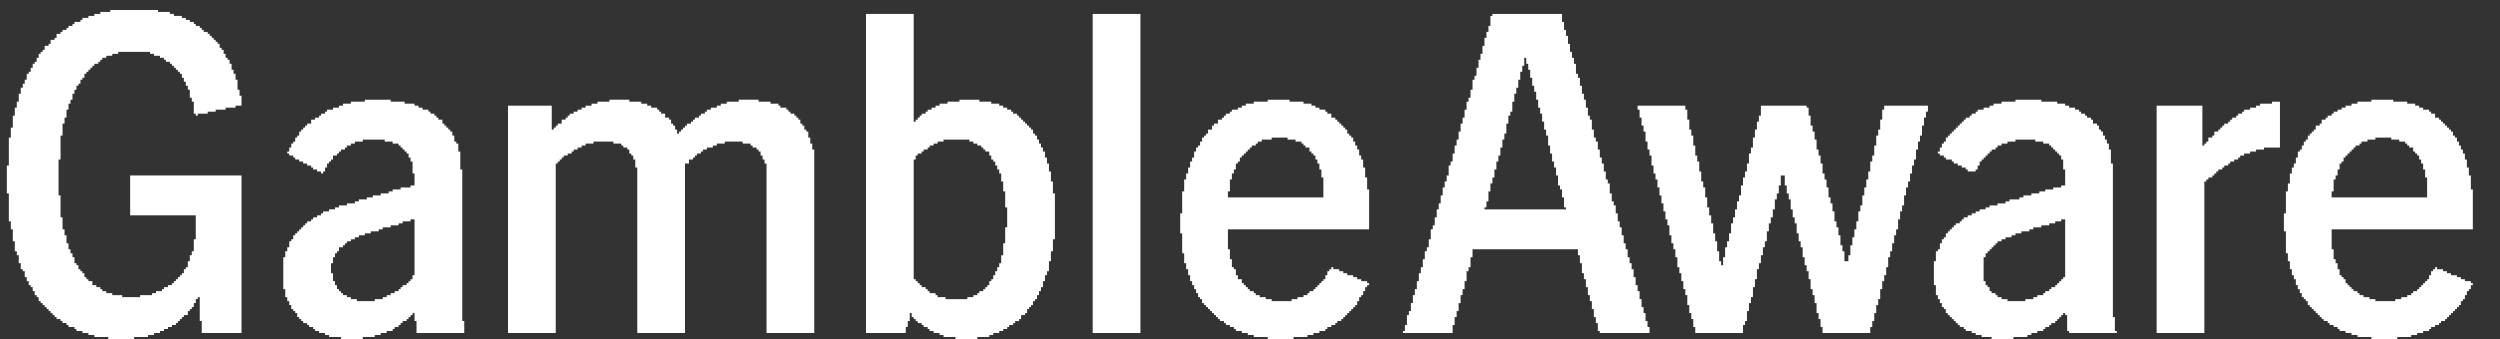
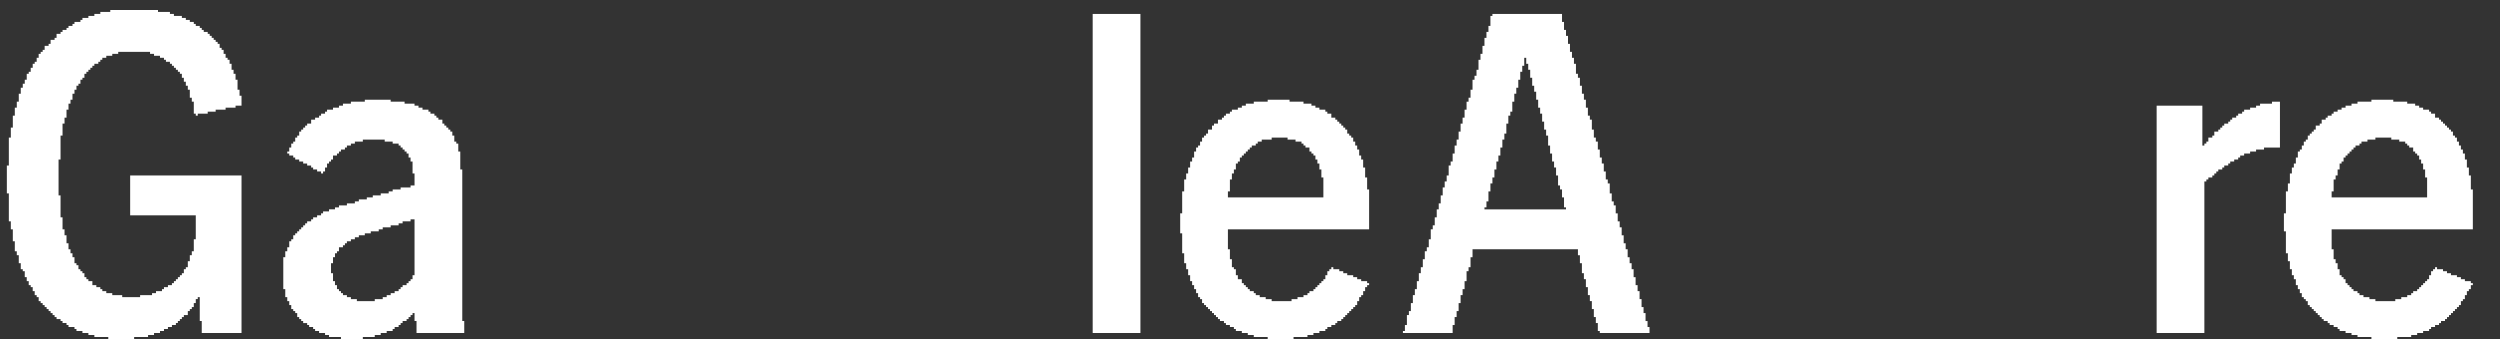
<svg xmlns="http://www.w3.org/2000/svg" width="177" height="24" viewBox="0 0 177 24" fill="none">
  <rect x="0" y="0" width="177" height="24" fill="#333333" stroke="none" />
  <g clip-path="url(#clip0_14_113)">
-     <path d="M43.148 7.059H44.556V7.2H44.978H45.26H45.4V7.341H45.682H45.823V7.482H46.104V7.624H46.245H46.386H46.527V7.765H46.668V7.906H46.808V8.047H46.949H47.09V8.188V8.329H47.231H47.372V8.471H47.512V8.612V8.753H47.653V8.894H47.794V9.035V9.176H47.935V9.318V9.459H48.076V9.318H48.216V9.176H48.357V9.035H48.498V8.894H48.639V8.753H48.78H48.92V8.612H49.061V8.471H49.202V8.329H49.343H49.484V8.188H49.624V8.047H49.765H49.906V7.906H50.047V7.765H50.188H50.328V7.624H50.469H50.61H50.751V7.482H50.892H51.032V7.341H51.173H51.314H51.455V7.2H51.736H51.877H52.3V7.059H53.708V7.2H54.13H54.412H54.552V7.341H54.834H54.975H55.116V7.482H55.256V7.624H55.397H55.538H55.679V7.765H55.82V7.906H55.96V8.047H56.101H56.242V8.188H56.383V8.329H56.524V8.471H56.664V8.612V8.753H56.805V8.894H56.946V9.035V9.176H57.087V9.318H57.228V9.459V9.6V9.741H57.368V9.882V10.024V10.165H57.509V10.447V10.588H57.65V11.012V23.576H54.271V11.859V11.576H54.13V11.435V11.294H53.989V11.153V11.012H53.848V10.871V10.729H53.708V10.588H53.567V10.447H53.426H53.285V10.306H53.144V10.165H53.004H52.863H52.581V10.024H52.3H51.596H51.314V10.165H51.032H50.892H50.751V10.306H50.61H50.469V10.447H50.328H50.188H50.047V10.588H49.906H49.765V10.729H49.624V10.871H49.484H49.343V11.012H49.202V11.153H49.061V11.294H48.92H48.78V11.435V11.576H48.639H48.498V11.718V23.576H45.119V11.859H44.978V11.576V11.435V11.294H44.837V11.153V11.012H44.696V10.871H44.556V10.729V10.588H44.415V10.447H44.274H44.133V10.306H43.992V10.165H43.852H43.711H43.429V10.024H43.148H42.444H42.021V10.165H41.88H41.599H41.458V10.306H41.176V10.447H41.036H40.895V10.588H40.754H40.613V10.729H40.472V10.871H40.332H40.191V11.012H40.05H39.909V11.153H39.768V11.294H39.628V11.435H39.487V11.576H39.346V11.718V23.576H35.967V7.482H39.064V9.176H39.205V9.035H39.346V8.894H39.487V8.753H39.628H39.768V8.612V8.471H39.909H40.05V8.329H40.191V8.188H40.332V8.047H40.472H40.613V7.906H40.754H40.895V7.765H41.036H41.176V7.624H41.317H41.458V7.482H41.599H41.88V7.341H42.021H42.162H42.303V7.2H42.444H42.725H43.148V7.059Z" fill="white" />
    <path d="M8.652 0.706H10.341H10.905H11.186V0.847H11.609H11.749H12.031V0.988H12.172H12.313V1.129H12.453H12.594H12.876V1.271H13.017H13.157V1.412H13.298H13.439V1.553H13.58H13.721V1.694H13.861V1.835H14.002H14.143V1.976H14.284V2.118H14.425V2.259H14.565H14.706V2.4H14.847V2.541H14.988V2.682H15.129V2.823H15.269V2.965H15.41V3.106H15.551V3.247V3.388H15.692V3.529H15.833V3.671V3.812H15.973V3.953V4.094H16.114V4.235H16.255V4.376V4.518H16.396V4.659V4.8V4.941H16.537V5.082V5.223H16.677V5.365V5.506V5.647H16.818V5.929V6.071V6.353H16.959V6.494V6.776H17.1V7.059V7.341V7.482H16.959H16.677V7.623H16.396H16.255H15.973V7.765H15.692H15.551H15.269V7.906H14.988H14.706V8.047H14.565H14.284H14.002V8.188H13.861V8.047H13.721V7.765V7.482V7.2H13.58V7.059V6.918H13.439V6.776V6.494V6.353H13.298V6.071H13.157V5.929V5.788H13.017V5.647V5.506H12.876V5.365V5.223H12.735V5.082H12.594V4.941H12.453V4.8H12.313V4.659H12.172V4.518H12.031V4.376H11.89H11.749V4.235H11.609V4.094H11.468H11.327V3.953H11.186H10.905V3.812H10.764H10.623V3.671H10.341H10.06H8.933H8.652H8.37V3.812H8.229H7.948V3.953H7.807H7.666H7.525V4.094H7.385H7.244V4.235H7.103V4.376H6.962V4.518H6.821H6.681V4.659H6.54V4.8H6.399V4.941H6.258V5.082H6.117V5.223H5.977V5.365V5.506H5.836V5.647H5.695V5.788V5.929H5.554V6.071H5.413V6.212V6.353H5.273V6.494V6.635H5.132V6.776V6.918V7.059H4.991V7.2V7.341H4.85V7.623V7.765H4.709V7.906V8.047V8.329H4.569V8.471V8.753H4.428V9.035V9.318V9.6H4.287V10.024V10.588V11.294H4.146V13.835H4.287V14.541V14.965V15.388H4.428V15.671V15.953V16.235H4.569V16.518V16.659H4.709V16.941V17.082V17.224H4.85V17.365V17.506V17.647H4.991V17.788V17.929H5.132V18.07V18.212H5.273V18.353V18.494V18.635H5.413V18.776H5.554V18.918V19.059H5.695V19.2H5.836V19.341H5.977V19.482V19.623H6.117V19.765H6.258V19.906H6.399H6.54V20.047V20.188H6.681H6.821V20.329H6.962H7.103V20.471H7.244V20.612H7.385H7.525V20.753H7.807H7.948V20.894H8.089H8.229H8.652V21.035H9.919V20.894H10.341H10.482H10.764V20.753H10.905H11.045V20.612H11.186H11.327H11.468V20.471H11.609V20.329H11.749H11.89V20.188H12.031H12.172V20.047H12.313V19.906H12.453V19.765H12.594V19.623H12.735V19.482H12.876V19.341H13.017V19.2V19.059H13.157V18.918H13.298V18.776V18.635V18.494H13.439V18.212V18.07H13.58V17.929V17.788H13.721V17.647V17.365V16.941H13.861V16.376V15.247H9.215V12.424H17.1V23.576H14.284V22.729H14.143V22.023V21.318V21.035H14.002V21.176H13.861V21.318V21.459H13.721V21.6V21.741H13.58V21.882H13.439V22.023H13.298V22.165V22.306H13.157H13.017V22.447H12.876V22.588H12.735V22.729H12.594V22.87H12.453V23.012H12.313H12.172V23.153H12.031H11.89V23.294H11.749H11.609V23.435H11.468H11.327V23.576H11.186H11.045H10.905V23.718H10.623H10.482V23.859H10.201H9.919H9.497V24H7.666V23.859H7.244H6.962H6.681V23.718H6.54H6.258V23.576H6.117H5.977H5.836V23.435H5.695H5.554H5.413V23.294H5.273V23.153H5.132H4.991H4.85V23.012H4.709V22.87H4.569H4.428V22.729H4.287V22.588H4.146H4.005V22.447H3.865V22.306H3.724V22.165H3.583V22.023H3.442V21.882H3.301V21.741H3.161V21.6H3.02V21.459H2.879V21.318H2.738V21.176V21.035H2.597V20.894H2.457V20.753V20.612H2.316V20.471V20.329H2.175V20.188H2.034V20.047V19.906H1.893V19.765V19.623H1.753V19.482V19.341V19.2H1.612V19.059H1.471V18.918V18.635H1.33V18.494V18.212V18.07H1.189V17.929V17.788H1.049V17.506V17.365V17.082H0.908V16.8V16.518V16.235H0.767V15.953V15.671H0.626V15.247V14.541V13.694H0.485V11.718H0.626V10.87V10.165V9.741H0.767V9.318V9.035H0.908V8.753V8.471V8.188H1.049V8.047V7.765V7.623H1.189V7.341V7.2H1.33V7.059V6.776V6.635H1.471V6.494V6.353V6.212H1.612V6.071V5.929H1.753V5.647H1.893V5.506V5.365V5.223H2.034V5.082H2.175V4.941V4.8H2.316V4.659V4.518H2.457V4.376H2.597V4.235V4.094H2.738V3.953V3.812H2.879V3.671H3.02V3.529H3.161V3.388V3.247H3.301H3.442V3.106H3.583V2.965V2.823H3.724H3.865V2.682H4.005V2.541V2.4H4.146H4.287V2.259H4.428V2.118H4.569H4.709V1.976H4.85V1.835H4.991H5.132V1.694H5.273V1.553H5.413H5.554H5.695V1.412H5.836V1.271H5.977H6.117H6.258V1.129H6.399H6.54H6.681V0.988H6.821H7.103V0.847H7.244H7.525H7.807V0.706H8.229H8.652Z" fill="white" />
-     <path d="M115.941 7.482H119.321V7.765H119.461V8.047V8.188V8.471H119.602V8.753V8.894V9.177H119.743V9.318V9.6H119.884V9.882V10.024V10.306H120.025V10.588V10.729V11.012H120.165V11.294V11.435H120.306V11.718V12V12.141H120.447V12.424V12.565V12.847H120.588V12.988V13.271H120.729V13.553V13.835V13.976H120.869V14.259V14.541V14.682H121.01V14.965V15.247H121.151V15.388V15.671V15.812H121.292V16.094V16.235V16.518H121.433V16.8V17.082H121.573V17.224V17.506V17.788H121.714V17.93V18.212V18.494H121.855V18.635V18.776H121.996V18.635V18.353V18.212H122.137V17.93V17.788V17.506H122.277V17.365V17.082H122.418V16.941V16.659V16.518H122.559V16.235V16.094V15.812H122.7V15.671V15.388H122.841V15.247V14.965V14.824H122.981V14.682V14.4V14.259H123.122V13.976V13.835H123.263V13.553V13.412V13.13H123.404V12.988V12.706V12.565H123.545V12.282V12.141H123.685V12V11.718V11.576H123.826V11.294V11.012V10.871H123.967V10.588V10.447H124.108V10.165V10.024V9.741H124.249V9.6V9.318V9.177H124.389V9.035V8.753V8.612H124.53V8.329V8.188H124.671V7.906V7.765V7.482H124.812H127.909V7.624H128.05V7.765V8.047V8.188H128.191V8.471V8.612V8.894H128.332V9.035V9.318H128.473V9.459V9.741V9.882H128.613V10.165V10.306V10.588H128.754V10.729V11.012H128.895V11.153V11.435V11.576H129.036V11.859V12V12.282H129.177V12.424V12.706H129.317V12.847V13.13V13.271H129.458V13.553V13.694V13.976H129.599V14.118V14.4H129.74V14.541V14.824V14.965H129.881V15.247V15.388V15.671H130.021V15.812V16.094H130.162V16.235V16.518V16.659H130.303V16.941V17.224V17.365H130.444V17.647V17.788H130.585V18.071V18.212V18.494H130.725V18.635V18.776V18.494H130.866V18.353V18.071H131.007V17.93V17.647V17.365H131.148V17.224V16.941V16.8H131.289V16.518V16.235H131.429V16.094V15.812V15.671H131.57V15.388V15.247V14.965H131.711V14.824V14.541H131.852V14.4V14.118V13.835H131.993V13.694V13.412V13.271H132.133V12.988V12.706H132.274V12.565V12.282V12.141H132.415V11.859V11.576V11.435H132.556V11.153V11.012H132.697V10.729V10.447V10.306H132.837V10.024V9.882V9.6H132.978V9.318V9.177H133.119V8.894V8.753V8.471H133.26V8.329V8.047V7.765H133.401V7.624V7.482H136.498V7.765V7.906H136.357V8.188V8.329H136.217V8.612V8.753V8.894H136.076V9.177V9.318V9.6H135.935V9.741V10.024H135.794V10.165V10.447V10.588H135.653V10.871V11.012V11.294H135.513V11.435V11.718H135.372V11.859V12V12.282H135.231V12.424V12.706V12.847H135.09V13.13V13.271H134.949V13.553V13.694V13.835H134.809V14.118V14.4V14.541H134.668V14.824V14.965H134.527V15.247V15.388V15.53H134.386V15.812V15.953V16.235H134.245V16.377V16.659H134.105V16.8V16.941V17.224H133.964V17.365V17.647V17.788H133.823V18.071V18.212H133.682V18.494V18.635V18.918H133.541V19.059V19.341V19.482H133.401V19.765V19.906H133.26V20.188V20.329V20.471H133.119V20.753V20.894V21.177H132.978V21.318V21.6H132.837V21.741V21.882V22.165H132.697V22.306V22.588V22.73H132.556V23.012V23.153H132.415V23.435V23.576H129.036V23.435V23.153H128.895V23.012V22.73V22.588H128.754V22.306V22.165H128.613V21.882V21.741V21.459H128.473V21.318V21.035V20.894H128.332V20.612V20.471H128.191V20.188V20.047V19.765H128.05V19.624V19.482V19.2H127.909V19.059V18.776H127.769V18.635V18.353V18.212H127.628V17.93V17.788V17.506H127.487V17.365V17.082H127.346V16.941V16.659V16.518H127.205V16.235V16.094V15.812H127.065V15.671V15.388H126.924V15.247V14.965V14.824H126.783V14.541V14.4V14.118H126.642V13.976V13.694H126.501V13.553V13.271V13.13H126.361V12.847V12.706V12.424H126.22H126.079V12.706V12.847V13.13H125.938V13.271V13.412V13.694H125.797V13.835V14.118H125.657V14.4V14.541V14.824H125.516V14.965V15.247V15.388H125.375V15.671V15.812H125.234V15.953V16.235V16.377H125.093V16.659V16.8V17.082H124.953V17.224V17.506H124.812V17.647V17.93V18.071H124.671V18.212V18.494V18.635H124.53V18.918V19.059H124.389V19.341V19.482V19.765H124.249V19.906V20.188V20.329H124.108V20.612V20.753V21.035H123.967V21.177V21.459H123.826V21.6V21.882V22.024H123.685V22.306V22.447V22.73H123.545V22.871V23.012H123.404V23.294V23.435V23.576H120.025V23.435V23.153H119.884V23.012V22.73V22.588H119.743V22.306V22.165H119.602V22.024V21.741V21.6H119.461V21.318V21.177V20.894H119.321V20.753V20.471H119.18V20.329V20.188V19.906H119.039V19.765V19.482V19.341H118.898V19.059V18.918H118.757V18.635V18.494V18.212H118.617V18.071V17.788V17.647H118.476V17.365V17.224H118.335V17.082V16.8V16.659H118.194V16.377V16.235V15.953H118.053V15.812V15.53H117.913V15.388V15.247V14.965H117.772V14.824V14.541V14.4H117.631V14.118V13.835H117.49V13.694V13.553V13.271H117.349V13.13V12.847V12.706H117.209V12.424V12.282H117.068V12.141V11.859V11.718H116.927V11.435V11.294V11.012H116.786V10.871V10.588H116.645V10.447V10.165V10.024H116.505V9.741V9.6V9.318H116.364V9.177V8.894H116.223V8.753V8.612V8.329H116.082V8.188V7.906V7.765H115.941V7.482Z" fill="white" />
-     <path fill-rule="evenodd" clip-rule="evenodd" d="M105.663 0.988H110.591V1.271V1.412V1.553H110.732V1.835V1.977V2.118H110.873V2.4V2.541H111.014V2.682V2.824V3.106H111.154V3.247V3.529V3.671H111.295V3.812V4.094H111.436V4.235V4.377V4.518H111.577V4.8V4.941V5.224H111.718V5.365V5.506H111.858V5.647V5.929V6.071H111.999V6.353V6.494V6.635H112.14V6.918V7.059H112.281V7.2V7.341V7.624H112.422V7.765V8.047V8.188H112.562V8.329V8.471H112.703V8.753V8.894V9.177H112.844V9.318V9.459V9.741H112.985V9.882V10.024H113.126V10.165V10.447V10.588H113.266V10.871V11.012V11.153H113.407V11.435V11.576H113.548V11.718V12V12.141H113.689V12.282V12.565V12.706H113.83V12.847V12.988H113.97V13.271V13.412V13.694H114.111V13.835V13.976V14.259H114.252V14.4V14.541H114.393V14.824V14.965V15.106H114.534V15.388V15.53V15.671H114.674V15.812V16.094H114.815V16.235V16.518V16.659H114.956V16.8V17.082V17.224H115.097V17.365V17.647H115.238V17.788V17.93V18.212H115.378V18.353V18.494V18.635H115.519V18.918V19.059H115.66V19.341V19.482V19.624H115.801V19.906V20.047V20.188H115.942V20.329V20.612H116.082V20.753V21.035V21.177H116.223V21.318V21.459V21.741H116.364V21.882V22.165H116.505V22.306V22.447V22.73H116.646V22.871V23.012V23.153H116.786V23.435V23.576H113.266V23.435H113.126V23.294V23.012V22.871H112.985V22.73V22.447H112.844V22.306V22.165V21.882H112.703V21.741V21.459V21.318H112.562V21.035V20.894H112.422V20.612V20.471V20.329H112.281V20.047V19.906V19.765H112.14V19.482V19.341H111.999V19.059V18.918V18.635H111.858V18.494V18.212V18.071H111.718V17.93V17.647H104.255V17.788V18.071V18.212H104.114V18.494V18.635V18.918H103.974V19.059V19.2H103.833V19.482V19.624V19.906H103.692V20.047V20.188V20.471H103.551V20.612V20.894H103.41V21.035V21.318V21.459H103.27V21.6V21.882V22.024H103.129V22.306V22.447H102.988V22.588V22.871V23.012H102.847V23.153V23.435V23.576H99.327V23.435H99.468V23.294V23.153V23.012H99.609V22.73V22.588V22.306H99.75V22.165V22.024H99.89V21.741V21.6V21.459H100.031V21.318V21.035V20.894H100.172V20.612V20.471H100.313V20.329V20.047V19.906H100.454V19.765V19.482V19.341H100.594V19.2V18.918H100.735V18.776V18.635V18.353H100.876V18.212V18.071V17.788H101.017V17.647V17.506H101.158V17.224V17.082V16.941H101.298V16.659V16.518V16.235H101.439V16.094V15.953H101.58V15.812V15.53V15.388H101.721V15.247V14.965V14.824H101.862V14.541V14.4H102.002V14.259V14.118V13.835H102.143V13.694V13.412V13.271H102.284V13.13V12.847H102.425V12.706V12.565V12.424H102.566V12.141V12V11.718H102.706V11.576V11.435H102.847V11.153V11.012V10.871H102.988V10.588V10.447V10.306H103.129V10.024V9.882H103.27V9.741V9.459V9.318H103.41V9.177V8.894V8.753H103.551V8.612V8.329H103.692V8.188V8.047V7.765H103.833V7.624V7.341V7.2H103.974V7.059V6.918H104.114V6.635V6.494V6.353H104.255V6.071V5.929V5.647H104.396V5.506V5.365H104.537V5.224V4.941V4.8H104.678V4.518V4.377V4.235H104.818V3.953V3.812H104.959V3.671V3.529V3.247H105.1V3.106V2.824V2.682H105.241V2.541V2.259H105.382V2.118V1.977V1.835H105.522V1.553V1.412V1.129H105.663V0.988ZM107.916 4.094V4.235V4.377V4.659H107.775V4.8V5.082H107.634V5.224V5.506V5.647H107.494V5.788V6.071V6.212H107.353V6.353V6.635H107.212V6.777V7.059V7.2H107.071V7.482V7.624V7.906H106.93V8.047V8.188H106.79V8.471V8.612V8.753H106.649V9.035V9.177V9.459H106.508V9.6V9.882H106.367V10.024V10.165V10.447H106.226V10.588V10.871V11.012H106.086V11.153V11.435H105.945V11.576V11.859V12H105.804V12.282V12.424V12.565H105.663V12.847V12.988H105.522V13.13V13.412V13.553H105.382V13.835V13.976V14.259H105.241V14.4V14.682H105.1V14.824H110.873V14.682H110.732V14.4V14.259V13.976H110.591V13.835V13.694V13.412H110.45V13.271V13.13H110.31V12.847V12.706V12.424H110.169V12.282V12V11.859H110.028V11.576V11.435H109.887V11.294V11.012V10.871H109.746V10.729V10.447V10.306H109.606V10.024V9.882V9.6H109.465V9.459V9.177H109.324V9.035V8.894V8.612H109.183V8.471V8.329V8.047H109.042V7.906V7.624H108.902V7.482V7.2V7.059H108.761V6.918V6.635V6.494H108.62V6.212V6.071H108.479V5.929V5.647V5.506H108.338V5.365V5.082V4.941H108.198V4.659V4.518H108.057V4.235V4.094H107.916Z" fill="white" />
-     <path fill-rule="evenodd" clip-rule="evenodd" d="M61.311 0.988H64.69V8.753V8.612H64.831V8.471H64.972V8.329H65.113V8.188H65.253V8.047H65.394H65.535V7.906H65.676V7.765H65.817H65.957V7.624H66.098H66.239V7.482H66.38H66.521V7.341H66.661H66.802H67.084V7.2H67.225H67.506H67.929V7.059H69.337V7.2H69.759H70.041H70.181V7.341H70.322H70.604H70.745V7.482H70.885H71.026V7.624H71.167H71.308V7.765H71.449H71.589V7.906H71.73V8.047H71.871H72.012V8.188H72.153V8.329H72.293V8.471H72.434V8.612H72.575V8.753H72.716V8.894H72.857V9.035H72.997V9.177H73.138V9.318V9.459H73.279V9.6H73.42V9.741V9.882H73.561V10.024V10.165H73.701V10.306V10.447H73.842V10.588V10.729H73.983V10.871V11.012V11.153H74.124V11.294V11.576H74.265V11.718V11.859V12.141H74.405V12.424V12.565V12.847H74.546V13.271V13.694H74.687V14.541V16.094V16.941H74.546V17.365V17.788H74.405V18.071V18.353V18.494H74.265V18.776V18.918V19.2H74.124V19.341V19.482H73.983V19.624V19.765V19.906H73.842V20.047V20.188V20.329H73.701V20.471V20.612H73.561V20.753V20.894H73.42V21.035V21.177H73.279V21.318H73.138V21.459V21.6H72.997V21.741H72.857V21.882H72.716V22.024V22.165H72.575V22.306H72.434H72.293V22.447V22.588H72.153V22.73H72.012H71.871V22.871H71.73V23.012H71.589H71.449V23.153H71.308V23.294H71.167H71.026V23.435H70.885H70.745V23.576H70.604H70.463H70.322V23.718H70.181H70.041V23.859H69.759H69.618H69.196V24H67.647V23.859H67.365H67.084H66.802V23.718H66.661H66.521V23.576H66.38H66.239H66.098V23.435H65.957H65.817V23.294H65.676V23.153H65.535H65.394V23.012H65.253V22.871H65.113H64.972V22.73H64.831V22.588H64.69V22.447H64.549V22.306V22.165H64.409V22.447V22.73H64.268V23.012V23.153H64.127V23.435V23.576H61.311V0.988ZM67.365 9.882H67.084H66.802V10.024H66.661H66.38V10.165H66.239H66.098V10.306H65.957H65.817V10.447H65.676V10.588H65.535H65.394V10.729H65.253V10.871H65.113H64.972V11.012H64.831V11.153V11.294H64.69V19.765H64.831V19.906H64.972V20.047H65.113V20.188H65.253V20.329H65.394H65.535V20.471H65.676V20.612H65.817V20.753H65.957H66.098H66.239V20.894H66.38V21.035H66.521H66.661H66.943V21.177H67.225H67.647H67.929H68.351H68.492V21.035H68.773H68.914V20.894H69.055H69.196V20.753H69.337V20.612H69.477H69.618V20.471H69.759V20.329H69.9V20.188H70.041V20.047V19.906H70.181V19.765H70.322V19.624V19.482H70.463V19.341V19.2H70.604V19.059V18.918H70.745V18.776V18.635H70.885V18.353V18.212V18.071H71.026V17.788V17.506V17.224H71.167V16.8V16.094H71.308V14.682H71.167V13.976V13.553H71.026V13.271V13.13V12.847H70.885V12.706V12.424V12.282H70.745V12.141V12H70.604V11.859V11.718H70.463V11.576V11.435H70.322V11.294H70.181V11.153V11.012H70.041V10.871V10.729H69.9H69.759V10.588H69.618V10.447H69.477V10.306H69.337H69.196V10.165H69.055H68.914V10.024H68.773H68.633V9.882H68.351H68.069H67.365Z" fill="white" />
+     <path fill-rule="evenodd" clip-rule="evenodd" d="M105.663 0.988H110.591V1.271V1.412V1.553H110.732V1.835V1.977V2.118H110.873V2.4V2.541H111.014V2.682V2.824V3.106H111.154V3.247V3.529V3.671H111.295V3.812V4.094H111.436V4.235V4.377V4.518H111.577V4.8V4.941V5.224H111.718V5.365V5.506H111.858V5.647V5.929V6.071H111.999V6.353V6.494V6.635H112.14V6.918V7.059H112.281V7.2V7.341V7.624H112.422V7.765V8.047V8.188H112.562V8.329V8.471H112.703V8.753V8.894V9.177H112.844V9.318V9.459V9.741H112.985V9.882V10.024H113.126V10.165V10.447V10.588H113.266V10.871V11.012V11.153H113.407V11.435V11.576H113.548V11.718V12V12.141H113.689V12.282V12.565V12.706H113.83V12.847V12.988H113.97V13.271V13.412V13.694H114.111V13.835V13.976V14.259H114.252V14.4V14.541H114.393V14.824V14.965V15.106H114.534V15.388V15.53V15.671H114.674V15.812V16.094H114.815V16.235V16.518V16.659H114.956V16.8V17.082V17.224H115.097V17.365V17.647H115.238V17.788V17.93V18.212H115.378V18.353V18.494V18.635H115.519V18.918V19.059H115.66V19.341V19.482V19.624H115.801V19.906V20.047V20.188H115.942V20.329V20.612H116.082V20.753V21.035V21.177H116.223V21.318V21.459V21.741H116.364V21.882V22.165H116.505V22.306V22.447V22.73H116.646V22.871V23.012V23.153H116.786V23.435V23.576H113.266V23.435H113.126V23.294V23.012V22.871H112.985V22.73V22.447H112.844V22.306V22.165V21.882H112.703V21.741V21.459V21.318H112.562V21.035V20.894H112.422V20.612V20.471V20.329H112.281V20.047V19.906V19.765H112.14V19.482V19.341H111.999V19.059V18.918V18.635H111.858V18.494V18.212V18.071H111.718V17.93V17.647H104.255V17.788V18.071V18.212H104.114V18.494V18.635V18.918H103.974V19.059V19.2H103.833V19.482V19.624V19.906H103.692V20.047V20.188V20.471H103.551V20.612V20.894H103.41V21.035V21.318V21.459H103.27V21.6V21.882V22.024H103.129V22.306V22.447H102.988V22.588V22.871V23.012H102.847V23.153V23.435V23.576H99.327V23.435H99.468V23.294V23.153V23.012H99.609V22.73V22.588V22.306H99.75V22.165V22.024H99.89V21.741V21.6V21.459H100.031V21.318V21.035V20.894H100.172V20.612V20.471H100.313V20.329V20.047V19.906H100.454V19.765V19.482V19.341H100.594V19.2V18.918H100.735V18.776V18.635V18.353H100.876V18.212V18.071V17.788H101.017V17.647V17.506H101.158V17.224V17.082V16.941H101.298V16.659V16.518V16.235H101.439V16.094V15.953H101.58V15.812V15.53V15.388H101.721V15.247V14.965V14.824H101.862V14.541V14.4H102.002V14.259V14.118V13.835H102.143V13.694V13.412V13.271H102.284V13.13V12.847H102.425V12.706V12.565V12.424H102.566V12.141V12V11.718H102.706V11.576V11.435H102.847V11.153V11.012V10.871H102.988V10.588V10.447V10.306H103.129V10.024V9.882H103.27V9.741V9.459V9.318H103.41V9.177V8.894V8.753H103.551V8.612V8.329H103.692V8.188V8.047V7.765H103.833V7.624V7.341V7.2H103.974V7.059V6.918H104.114V6.635V6.494V6.353H104.255V6.071V5.929V5.647H104.396V5.506V5.365H104.537V5.224V4.941H104.678V4.518V4.377V4.235H104.818V3.953V3.812H104.959V3.671V3.529V3.247H105.1V3.106V2.824V2.682H105.241V2.541V2.259H105.382V2.118V1.977V1.835H105.522V1.553V1.412V1.129H105.663V0.988ZM107.916 4.094V4.235V4.377V4.659H107.775V4.8V5.082H107.634V5.224V5.506V5.647H107.494V5.788V6.071V6.212H107.353V6.353V6.635H107.212V6.777V7.059V7.2H107.071V7.482V7.624V7.906H106.93V8.047V8.188H106.79V8.471V8.612V8.753H106.649V9.035V9.177V9.459H106.508V9.6V9.882H106.367V10.024V10.165V10.447H106.226V10.588V10.871V11.012H106.086V11.153V11.435H105.945V11.576V11.859V12H105.804V12.282V12.424V12.565H105.663V12.847V12.988H105.522V13.13V13.412V13.553H105.382V13.835V13.976V14.259H105.241V14.4V14.682H105.1V14.824H110.873V14.682H110.732V14.4V14.259V13.976H110.591V13.835V13.694V13.412H110.45V13.271V13.13H110.31V12.847V12.706V12.424H110.169V12.282V12V11.859H110.028V11.576V11.435H109.887V11.294V11.012V10.871H109.746V10.729V10.447V10.306H109.606V10.024V9.882V9.6H109.465V9.459V9.177H109.324V9.035V8.894V8.612H109.183V8.471V8.329V8.047H109.042V7.906V7.624H108.902V7.482V7.2V7.059H108.761V6.918V6.635V6.494H108.62V6.212V6.071H108.479V5.929V5.647V5.506H108.338V5.365V5.082V4.941H108.198V4.659V4.518H108.057V4.235V4.094H107.916Z" fill="white" />
    <path fill-rule="evenodd" clip-rule="evenodd" d="M25.829 7.059H27.66V7.2H28.082H28.364H28.645V7.341H28.927H29.068H29.349V7.482H29.49H29.631V7.624H29.772H29.913V7.765H30.053H30.194H30.335V7.906H30.476V8.047H30.617H30.757V8.188H30.898V8.329H31.039V8.471H31.18H31.321V8.612V8.753H31.461V8.894H31.602V9.035H31.743V9.176H31.884V9.318H32.025V9.459V9.6H32.165V9.741V9.882V10.024H32.306V10.165H32.447V10.447V10.588V10.729H32.588V11.012V11.294V12H32.729V22.165V22.729H32.869V23.012V23.294V23.576H29.49V23.294V23.012V22.729H29.349V22.165H29.209V22.306H29.068V22.447H28.927V22.588H28.786V22.729H28.645H28.505V22.871H28.364V23.012H28.223V23.153H28.082H27.941V23.294H27.801V23.435H27.66H27.519H27.378V23.576H27.237H27.097H26.956V23.718H26.815H26.533V23.859H26.393H26.111H25.689V24H24.14V23.859H23.858H23.577H23.295V23.718H23.154H23.013V23.576H22.873H22.732H22.591V23.435H22.45H22.309V23.294H22.169V23.153H22.028H21.887V23.012H21.746V22.871H21.605H21.465V22.729H21.324V22.588H21.183V22.447H21.042V22.306V22.165H20.901V22.023H20.761V21.882H20.62V21.741V21.6H20.479V21.459V21.318H20.338V21.035H20.197V20.894V20.612V20.471H20.057V20.188V19.623V18.918V18.494V18.212H20.197V18.071V17.929V17.788H20.338V17.647V17.506H20.479V17.365V17.224V17.082H20.62V16.941H20.761V16.8V16.659H20.901V16.518H21.042V16.377H21.183V16.235H21.324V16.094H21.465V15.953H21.605V15.812H21.746V15.671H21.887H22.028V15.529H22.169V15.388H22.309H22.45V15.247H22.591H22.732V15.106H22.873V14.965H23.013H23.154H23.295V14.823H23.436H23.577H23.717V14.682H23.858H23.999V14.541H24.14H24.281H24.562V14.4H24.703H24.844H25.125V14.259H25.266H25.407V14.118H25.689H25.829H25.97V13.976H26.252H26.393V13.835H26.533H26.674H26.956V13.694H27.097H27.378H27.519V13.553H27.66H27.801V13.412H28.082H28.223H28.364V13.271H28.645H28.786H29.068V13.129H29.209H29.349V12.282H29.209V11.859V11.576V11.435H29.068V11.294V11.153H28.927V11.012V10.871H28.786V10.729H28.645V10.588H28.505V10.447H28.364V10.306H28.223V10.165H28.082H27.941H27.801V10.024H27.66H27.519H27.237V9.882H26.956H26.111H25.689V10.024H25.548H25.266H25.125V10.165H24.985H24.844V10.306H24.703H24.562V10.447H24.421V10.588H24.281H24.14V10.729H23.999V10.871H23.858V11.012H23.717H23.577V11.153V11.294H23.436V11.435H23.295V11.576H23.154V11.718V11.859H23.013V12V12.141H22.873V12.282H22.732V12.141H22.591H22.45V12H22.309H22.169V11.859H22.028V11.718H21.887H21.746V11.576H21.605H21.465V11.435H21.324H21.183V11.294H21.042H20.901V11.153H20.761V11.012H20.62H20.479V10.871H20.338V10.729H20.479V10.588V10.447H20.62V10.306V10.165H20.761V10.024H20.901V9.882V9.741H21.042V9.6H21.183V9.459V9.318H21.324V9.176H21.465V9.035H21.605V8.894H21.746V8.753H21.887H22.028V8.612V8.471H22.169H22.309V8.329H22.45H22.591V8.188H22.732V8.047H22.873H23.013V7.906H23.154V7.765H23.295H23.436H23.577V7.624H23.717H23.999V7.482H24.14H24.281V7.341H24.421H24.562H24.844V7.2H25.125H25.407H25.829V7.059ZM29.209 15.529H29.068V15.671H28.786H28.645H28.505V15.812H28.364H28.223V15.953H27.941H27.801H27.66V16.094H27.519H27.378H27.097V16.235H26.956H26.815V16.377H26.674H26.533H26.252V16.518H26.111H25.97H25.829V16.659H25.689H25.407V16.8H25.266H25.125V16.941H24.985H24.844V17.082H24.703H24.562V17.224H24.421V17.365H24.281V17.506H24.14H23.999V17.647V17.788H23.858V17.929H23.717V18.071V18.212H23.577V18.353V18.494V18.635H23.436V19.341H23.577V19.623V19.765V19.906H23.717V20.047V20.188H23.858V20.329V20.471H23.999V20.612H24.14V20.753H24.281V20.894H24.421H24.562V21.035H24.844V21.177H24.985H25.266V21.318H25.689H25.97H26.533V21.177H26.674H26.956H27.097V21.035H27.237H27.378V20.894H27.519H27.66V20.753H27.801H27.941V20.612H28.082H28.223V20.471H28.364V20.329H28.505V20.188H28.645H28.786V20.047H28.927V19.906H29.068V19.765H29.209V19.623V19.482H29.349V15.529H29.209Z" fill="white" />
-     <path fill-rule="evenodd" clip-rule="evenodd" d="M142.693 7.059H144.524V7.2H145.087H145.368H145.65V7.341H145.791H146.072H146.213V7.482H146.354H146.495V7.624H146.636H146.776H146.917V7.765H147.058H147.199V7.906H147.34V8.047H147.48H147.621V8.188H147.762V8.329H147.903H148.044V8.471H148.184V8.612V8.753H148.325H148.466V8.894H148.607V9.035V9.176H148.748V9.318H148.888V9.459V9.6H149.029V9.741V9.882H149.17V10.024V10.165H149.311V10.306V10.447V10.588H149.452V10.871V11.153V11.576H149.592V21.459V22.447H149.733V22.871V23.153V23.435H149.874V23.576H146.495V23.435H146.354V23.153V22.729V22.306H146.213V22.165H146.072V22.306H145.932V22.447H145.791V22.588H145.65V22.729H145.509V22.871H145.368H145.228V23.012H145.087V23.153H144.946H144.805V23.294H144.664V23.435H144.524H144.383H144.242V23.576H144.101H143.96H143.82V23.718H143.679H143.538V23.859H143.256H142.975H142.552V24H141.004V23.859H140.722H140.44H140.3V23.718H140.018H139.877V23.576H139.736H139.596V23.435H139.455H139.314H139.173V23.294H139.032V23.153H138.892H138.751V23.012H138.61V22.871H138.469V22.729H138.328V22.588H138.188V22.447H138.047V22.306H137.906V22.165H137.765V22.023V21.882H137.624V21.741H137.484V21.6V21.459H137.343V21.318V21.177H137.202V21.035V20.894H137.061V20.753V20.471V20.188H136.92V19.906V18.776V18.494H137.061V18.212V18.071V17.788H137.202V17.647H137.343V17.365V17.224H137.484V17.082V16.941H137.624V16.8H137.765V16.659V16.518H137.906V16.377H138.047V16.235H138.188V16.094H138.328V15.953H138.469V15.812H138.61H138.751V15.671H138.892V15.529H139.032V15.388H139.173H139.314V15.247H139.455H139.596V15.106H139.736H139.877V14.965H140.018H140.159V14.823H140.3H140.44H140.581V14.682H140.722H140.863V14.541H141.004H141.285H141.426V14.4H141.567H141.848H141.989V14.259H142.13H142.271V14.118H142.552H142.693H142.975V13.976H143.116H143.256V13.835H143.397H143.679H143.82V13.694H143.96H144.242H144.383V13.553H144.664H144.805V13.412H144.946H145.087H145.368V13.271H145.509H145.65H145.932V13.129H146.072H146.213V12H146.072V11.718V11.576V11.294H145.932V11.153V11.012H145.791V10.871H145.65V10.729H145.509V10.588H145.368V10.447H145.228V10.306H145.087V10.165H144.946H144.805H144.664V10.024H144.524H144.383H144.101V9.882H143.82H142.975H142.693V10.024H142.412H142.271H142.13V10.165H141.989H141.848H141.708V10.306H141.567H141.426V10.447H141.285V10.588H141.144H141.004V10.729H140.863V10.871H140.722V11.012H140.581V11.153H140.44V11.294H140.3V11.435H140.159V11.576V11.718H140.018V11.859V12H139.877V12.141H139.736H139.596H139.455H139.314V12H139.173V11.859H139.032H138.892V11.718H138.751H138.61V11.576H138.469H138.328V11.435H138.188V11.294H138.047H137.906H137.765V11.153H137.624V11.012H137.484H137.343V10.871H137.202V10.729H137.343V10.588V10.447H137.484V10.306V10.165H137.624V10.024H137.765V9.882V9.741H137.906V9.6H138.047V9.459H138.188V9.318H138.328V9.176H138.469V9.035H138.61V8.894H138.751V8.753H138.892V8.612H139.032V8.471H139.173V8.329H139.314H139.455V8.188H139.596V8.047H139.736H139.877V7.906H140.018V7.765H140.159H140.3H140.44V7.624H140.581H140.722H140.863V7.482H141.004H141.144V7.341H141.285H141.567H141.708V7.2H141.989H142.271H142.693V7.059ZM146.072 15.529H145.932V15.671H145.791H145.65H145.509V15.812H145.228H145.087V15.953H144.946H144.664H144.524V16.094H144.383H144.242H143.96V16.235H143.82H143.679V16.377H143.538H143.397H143.116V16.518H142.975H142.834H142.693V16.659H142.552H142.412V16.8H142.271H142.13H141.989V16.941H141.848H141.708V17.082H141.567H141.426V17.224H141.285V17.365H141.144V17.506H141.004V17.647H140.863V17.788H140.722V17.929H140.581V18.071V18.212H140.44V18.353V18.494V19.482V19.765V19.906H140.581V20.047V20.188H140.722V20.329H140.863V20.471V20.612H141.004V20.753H141.144H141.285V20.894H141.426V21.035H141.567H141.708V21.177H141.848H141.989H142.13V21.318H142.552H142.975H143.397V21.177H143.538H143.82H143.96V21.035H144.101H144.242V20.894H144.383H144.524H144.664V20.753H144.805V20.612H144.946H145.087V20.471H145.228V20.329H145.368H145.509V20.188H145.65V20.047H145.791V19.906H145.932V19.765H146.072V19.623H146.213V15.529H146.072Z" fill="white" />
    <path fill-rule="evenodd" clip-rule="evenodd" d="M167.896 7.059H169.445V7.2H169.868H170.149H170.431V7.341H170.572H170.853H170.994V7.482H171.135H171.276V7.624H171.557V7.765H171.698H171.839H171.98V7.906H172.12V8.047H172.261H172.402V8.188V8.329H172.543H172.684V8.471H172.824V8.612H172.965V8.753H173.106V8.894H173.247V9.035H173.388V9.176H173.528V9.318H173.669V9.459V9.6H173.81V9.741H173.951V9.882V10.024H174.092V10.165V10.306H174.232V10.447V10.588H174.373V10.729V10.871H174.514V11.012V11.153V11.294H174.655V11.576V11.718V11.859H174.796V12.141V12.424H174.936V12.565V12.988V13.412H175.077V14.4V16.235H165.08V17.224V17.647H165.221V17.929V18.212V18.353H165.362V18.494V18.635H165.503V18.918V19.059H165.644V19.2V19.341V19.482H165.784V19.623H165.925V19.765H166.066V19.906V20.047H166.207V20.188H166.348V20.329H166.488V20.471H166.629V20.612H166.77H166.911V20.753H167.052V20.894H167.192H167.333V21.035H167.474H167.615H167.756V21.177H167.896H168.178V21.318H168.46H169.164H169.586V21.177H169.868H170.008V21.035H170.149H170.29H170.431V20.894H170.572H170.712V20.753H170.853V20.612H170.994H171.135V20.471H171.276V20.329H171.416V20.188H171.557V20.047H171.698V19.906H171.839V19.765H171.98V19.623V19.482H172.12V19.341V19.2H172.261V19.059H172.402V18.918H172.543V19.059H172.684H172.824H172.965V19.2H173.106H173.247V19.341H173.388H173.528V19.482H173.669H173.81H173.951V19.623H174.092H174.232V19.765H174.514V19.906H174.655H174.796H174.936V20.047H175.077V20.188H174.936V20.329V20.471H174.796V20.612H174.655V20.753V20.894H174.514V21.035V21.177H174.373V21.318H174.232V21.459V21.6H174.092V21.741H173.951V21.882H173.81V22.023H173.669V22.165H173.528V22.306H173.388V22.447H173.247V22.588H173.106V22.729H172.965H172.824V22.871H172.684V23.012H172.543H172.402V23.153H172.261H172.12V23.294H171.98V23.435H171.839H171.698H171.557V23.576H171.416H171.276H171.135V23.718H170.853H170.712V23.859H170.431H170.149H169.727V24H167.896V23.859H167.474H167.192H166.911V23.718H166.77H166.488V23.576H166.348H166.207H166.066V23.435H165.925H165.784H165.644V23.294H165.503V23.153H165.362H165.221V23.012H165.08H164.94V22.871H164.799V22.729H164.658H164.517V22.588H164.376V22.447H164.236V22.306H164.095V22.165H163.954V22.023H163.813V21.882H163.672V21.741H163.532V21.6H163.391V21.459V21.318H163.25V21.177H163.109V21.035H162.968V20.894V20.753H162.828V20.612V20.471H162.687V20.329V20.188H162.546V20.047V19.906V19.765H162.405V19.623V19.482H162.264V19.341V19.2V19.059H162.124V18.918V18.635V18.494H161.983V18.212V17.929H161.842V17.647V17.082V16.377H161.701V15.106H161.842V14.4V13.835V13.553H161.983V13.271V12.988H162.124V12.706V12.565V12.282H162.264V12.141V12V11.859H162.405V11.718V11.576H162.546V11.435V11.294V11.153H162.687V11.012V10.871V10.729H162.828V10.588H162.968V10.447V10.306H163.109V10.165V10.024H163.25V9.882H163.391V9.741V9.6H163.532V9.459H163.672V9.318H163.813V9.176H163.954V9.035V8.894H164.095H164.236V8.753H164.376V8.612V8.471H164.517H164.658V8.329H164.799V8.188H164.94H165.08V8.047H165.221V7.906H165.362H165.503V7.765H165.644H165.784V7.624H165.925H166.066V7.482H166.348H166.488V7.341H166.629H166.77H166.911V7.2H167.192H167.474H167.896V7.059ZM168.178 9.741V9.882H167.896H167.756H167.615V10.024H167.474H167.333H167.192V10.165H167.052V10.306H166.911H166.77V10.447H166.629V10.588H166.488V10.729H166.348V10.871H166.207V11.012H166.066V11.153H165.925V11.294V11.435H165.784V11.576H165.644V11.718V11.859V12H165.503V12.141V12.282V12.424H165.362V12.565V12.706H165.221V12.988V13.271V13.553H165.08V13.976H171.839V12.847V12.565H171.698V12.282V12.141V12H171.557V11.859V11.576H171.416V11.435V11.294H171.276V11.153V11.012H171.135V10.871H170.994V10.729H170.853V10.588V10.447H170.712H170.572V10.306H170.431V10.165H170.29V10.024H170.149H170.008H169.868V9.882H169.727H169.586H169.304V9.741H168.178Z" fill="white" />
    <path fill-rule="evenodd" clip-rule="evenodd" d="M89.752 7.059H91.301V7.2H91.724H92.005H92.287V7.341H92.427H92.709H92.85V7.482H92.991H93.132V7.624H93.413V7.765H93.554H93.695H93.835V7.906H93.976V8.047H94.117H94.258V8.188V8.329H94.399H94.54V8.471H94.68V8.612H94.821V8.753H94.962V8.894H95.103V9.035H95.243V9.176H95.384V9.318V9.459H95.525V9.6H95.666V9.741H95.807V9.882V10.024H95.948V10.165V10.306H96.088V10.447V10.588H96.229V10.729V10.871V11.012H96.37V11.153V11.294H96.511V11.576V11.718V11.859H96.651V12.141V12.424V12.565H96.792V12.988V13.412H96.933V14.4V16.235H86.936V17.224V17.647H87.077V17.929V18.212V18.353H87.218V18.494V18.635V18.918H87.359V19.059H87.499V19.2V19.341V19.482H87.64V19.623V19.765H87.781H87.922V19.906V20.047H88.063V20.188H88.204V20.329H88.344V20.471H88.485V20.612H88.626H88.767V20.753H88.907V20.894H89.048H89.189V21.035H89.33H89.612V21.177H89.752H90.034V21.318H90.316H91.019H91.442V21.177H91.724H91.864V21.035H92.005H92.146H92.287V20.894H92.427H92.568V20.753H92.709V20.612H92.85H92.991V20.471H93.132V20.329H93.272V20.188H93.413V20.047H93.554V19.906H93.695V19.765H93.835V19.623V19.482H93.976V19.341V19.2H94.117V19.059H94.258V18.918H94.399V19.059H94.54H94.68H94.821V19.2H94.962H95.103V19.341H95.243H95.384V19.482H95.525H95.666H95.807V19.623H95.948H96.088V19.765H96.229H96.37V19.906H96.511H96.651H96.792V20.047H96.933V20.188H96.792V20.329H96.651V20.471V20.612H96.511V20.753V20.894H96.37V21.035H96.229V21.177V21.318H96.088V21.459V21.6H95.948V21.741H95.807V21.882H95.666V22.023H95.525V22.165H95.384V22.306H95.243V22.447H95.103V22.588H94.962V22.729H94.821H94.68V22.871H94.54V23.012H94.399H94.258V23.153H94.117H93.976V23.294H93.835V23.435H93.695H93.554H93.413V23.576H93.272H93.132H92.991V23.718H92.709H92.568V23.859H92.287H92.005H91.583V24H89.752V23.859H89.33H89.048H88.767V23.718H88.485H88.344V23.576H88.204H88.063H87.922V23.435H87.781H87.64H87.499V23.294H87.359V23.153H87.218H87.077V23.012H86.936H86.796V22.871H86.655V22.729H86.514H86.373V22.588H86.232V22.447H86.091V22.306H85.951V22.165H85.81V22.023H85.669V21.882H85.528V21.741H85.388V21.6H85.247V21.459H85.106V21.318V21.177H84.965V21.035H84.824V20.894V20.753H84.683V20.612V20.471H84.543V20.329V20.188H84.402V20.047V19.906H84.261V19.765V19.623V19.482H84.12V19.341V19.2V19.059H83.98V18.918V18.635H83.839V18.494V18.212V17.929H83.698V17.647V17.082V16.518H83.557V15.106H83.698V14.4V13.835V13.553H83.839V13.271V12.988V12.706H83.98V12.565V12.282H84.12V12.141V12V11.859H84.261V11.718V11.576V11.435H84.402V11.294V11.153H84.543V11.012V10.871V10.729H84.683V10.588V10.447H84.824V10.306H84.965V10.165V10.024H85.106V9.882V9.741H85.247V9.6H85.388V9.459H85.528V9.318V9.176H85.669H85.81V9.035V8.894H85.951V8.753H86.091H86.232V8.612V8.471H86.373H86.514V8.329H86.655V8.188H86.796V8.047H86.936H87.077V7.906H87.218V7.765H87.359H87.499H87.64V7.624H87.922V7.482H88.063H88.204V7.341H88.485H88.626H88.767V7.2H89.048H89.33H89.752V7.059ZM90.034 9.741V9.882H89.752H89.612H89.33V10.024H89.189H89.048V10.165H88.907V10.306H88.767H88.626V10.447H88.485V10.588H88.344V10.729H88.204V10.871H88.063V11.012H87.922V11.153H87.781V11.294V11.435H87.64V11.576H87.499V11.718V11.859V12H87.359V12.141V12.282H87.218V12.424V12.565V12.706H87.077V12.988V13.271V13.553H86.936V13.976H93.695V12.988V12.565H93.554V12.282V12.141V12H93.413V11.859V11.576H93.272V11.435V11.294H93.132V11.153V11.012H92.991V10.871H92.85V10.729H92.709V10.588V10.447H92.568H92.427V10.306H92.287V10.165H92.146V10.024H92.005H91.864H91.724V9.882H91.583H91.442H91.16V9.741H90.034Z" fill="white" />
    <path d="M77.362 0.988H80.742V23.576H77.362V0.988Z" fill="white" />
    <path d="M160.856 7.2H161.42V10.447H161.279H160.575H160.293V10.588H160.012H159.871H159.73V10.729H159.589H159.308V10.87H159.167H158.885V11.012H158.744H158.604V11.153H158.463V11.294H158.322H158.181V11.435H158.04H157.9V11.576H157.759V11.718H157.618H157.477V11.859H157.336V12H157.196H157.055V12.141H156.914V12.282H156.773V12.424H156.632V12.565H156.492H156.351V12.706H156.21V12.847H156.069V23.576H152.69V7.482H155.928V10.447V10.306H156.069V10.165H156.21V10.024H156.351V9.882V9.741H156.492H156.632V9.6H156.773V9.459V9.318H156.914H157.055V9.176H157.196V9.035H157.336V8.894H157.477V8.753H157.618H157.759V8.612H157.9V8.471H158.04V8.329H158.181H158.322V8.188H158.463V8.047H158.604H158.744V7.906H158.885V7.765H159.026H159.167H159.308V7.623H159.448H159.589H159.73V7.482H159.871H160.012V7.341H160.293H160.575H160.856V7.2Z" fill="white" />
  </g>
  <defs>
    <clipPath id="clip0_14_113">
      <rect width="176" height="24" fill="white" transform="translate(0.276)" />
    </clipPath>
  </defs>
</svg>